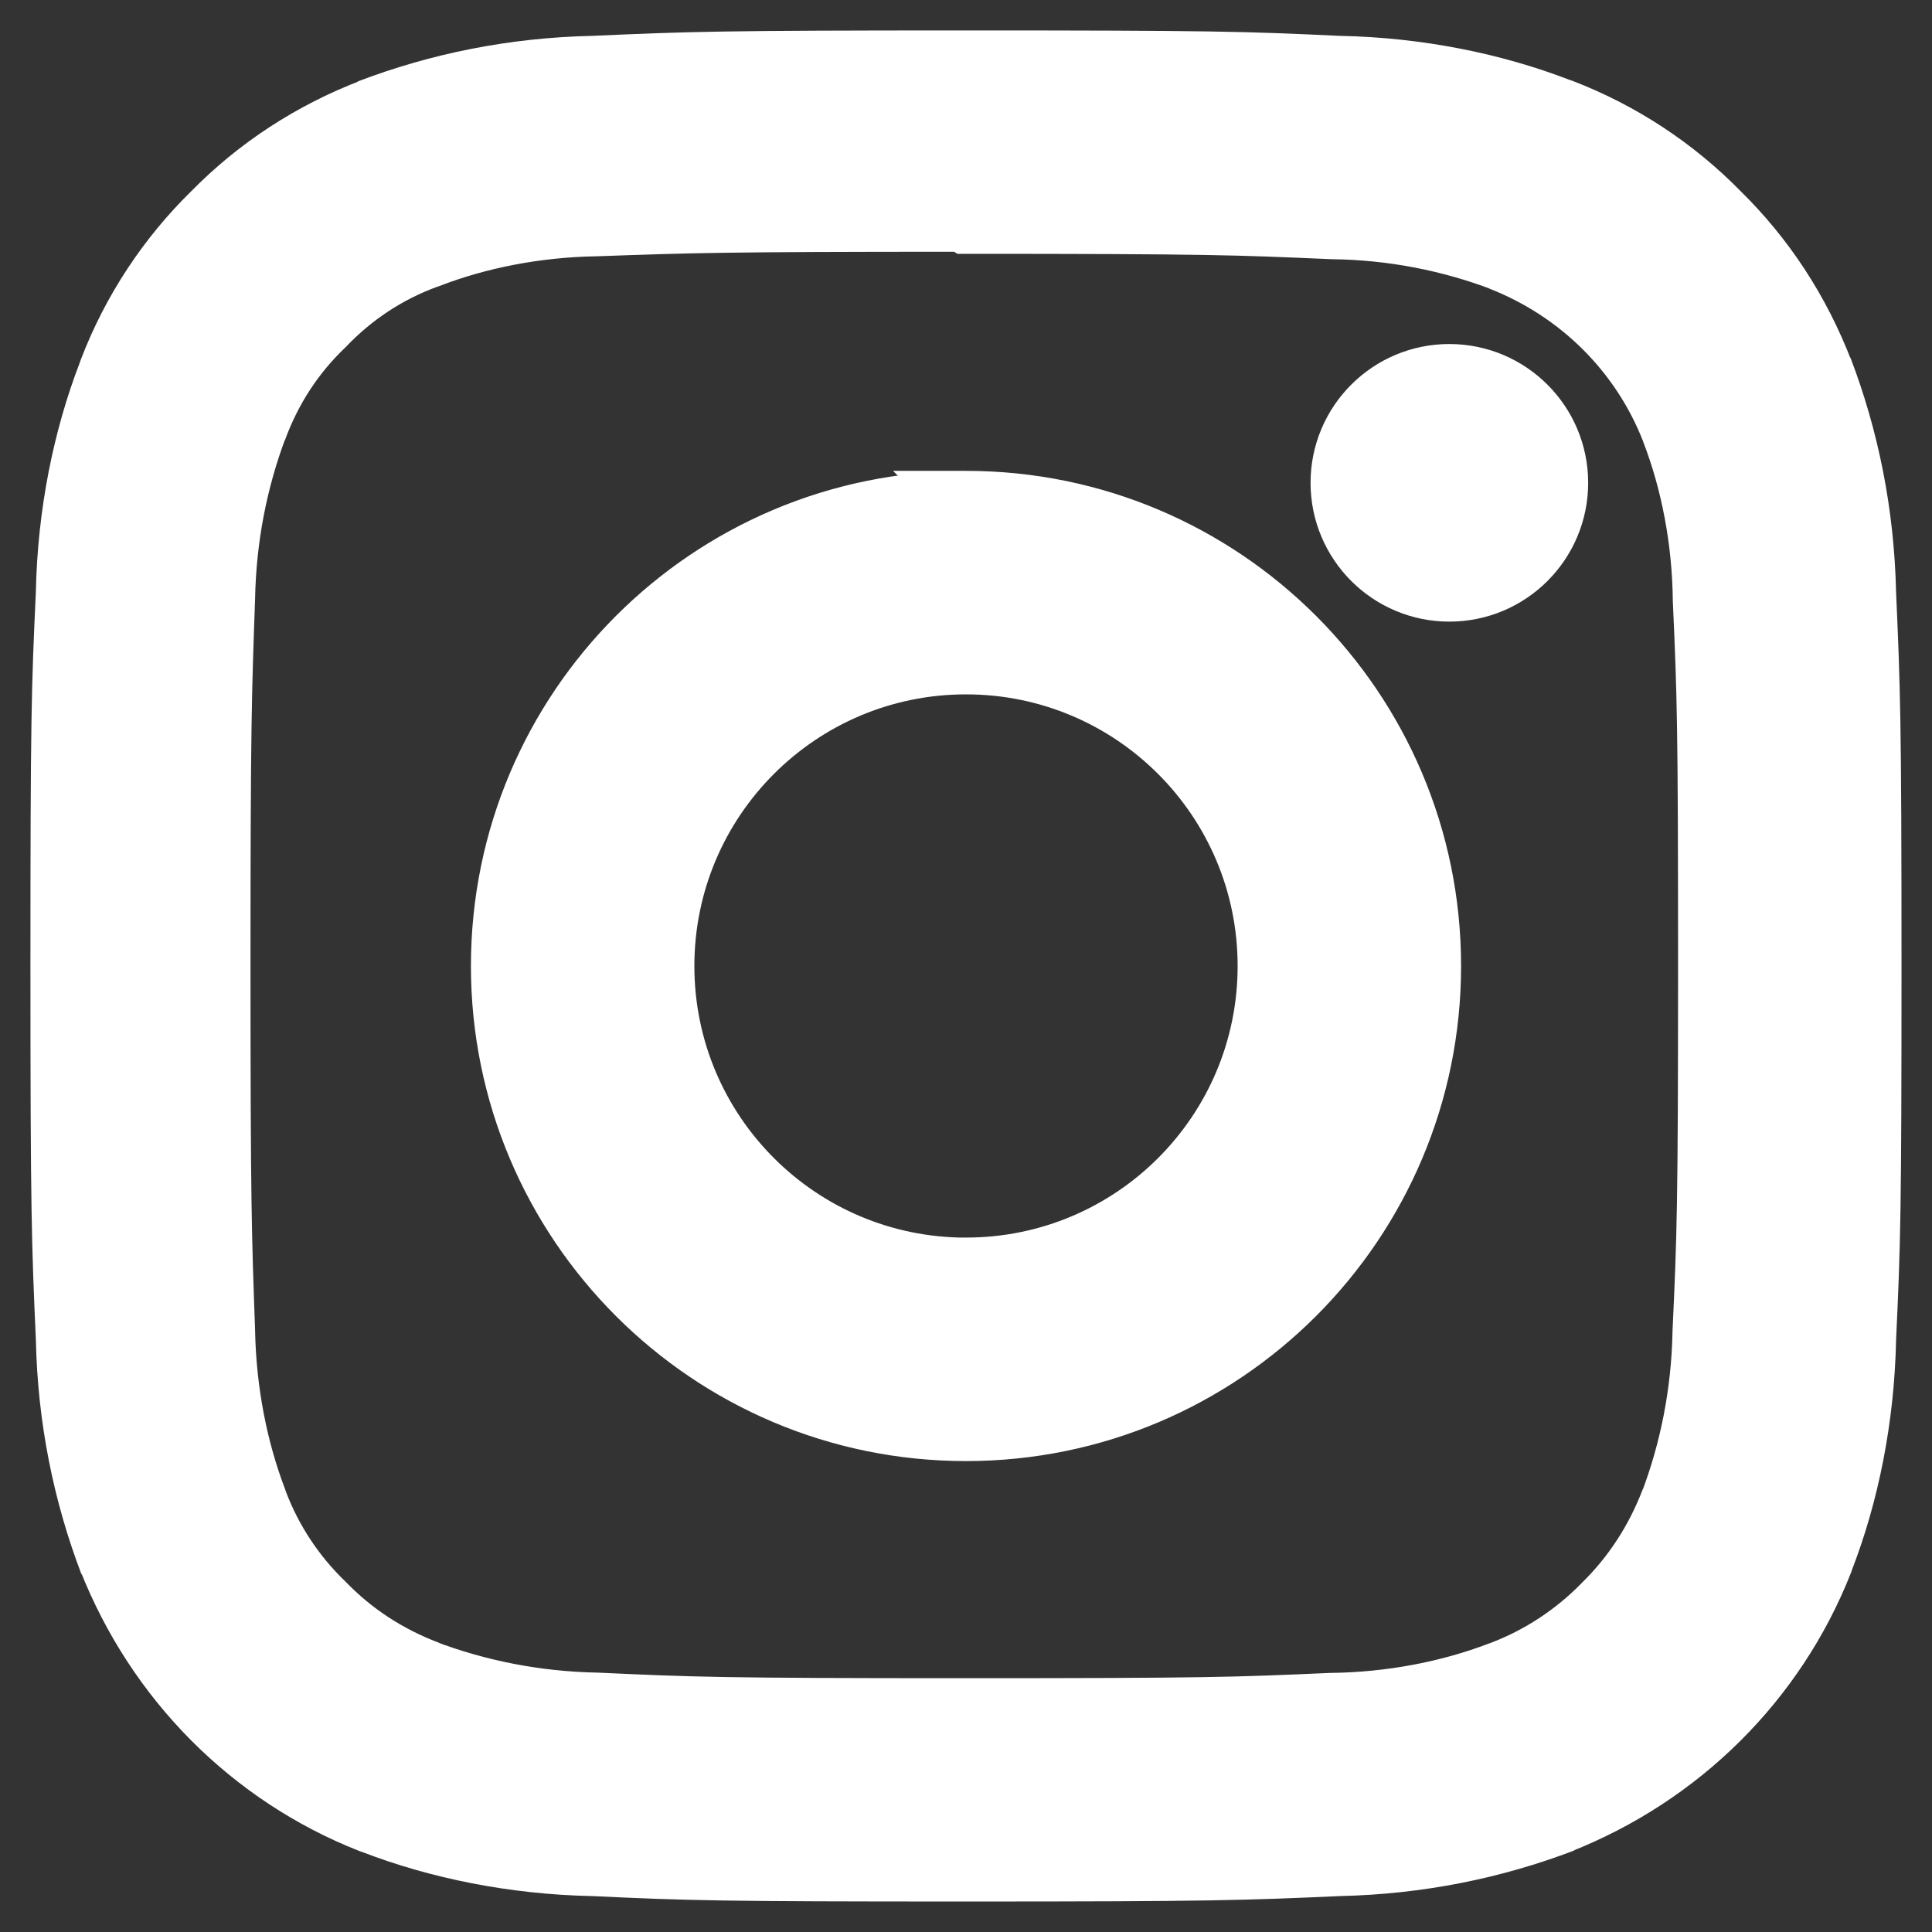
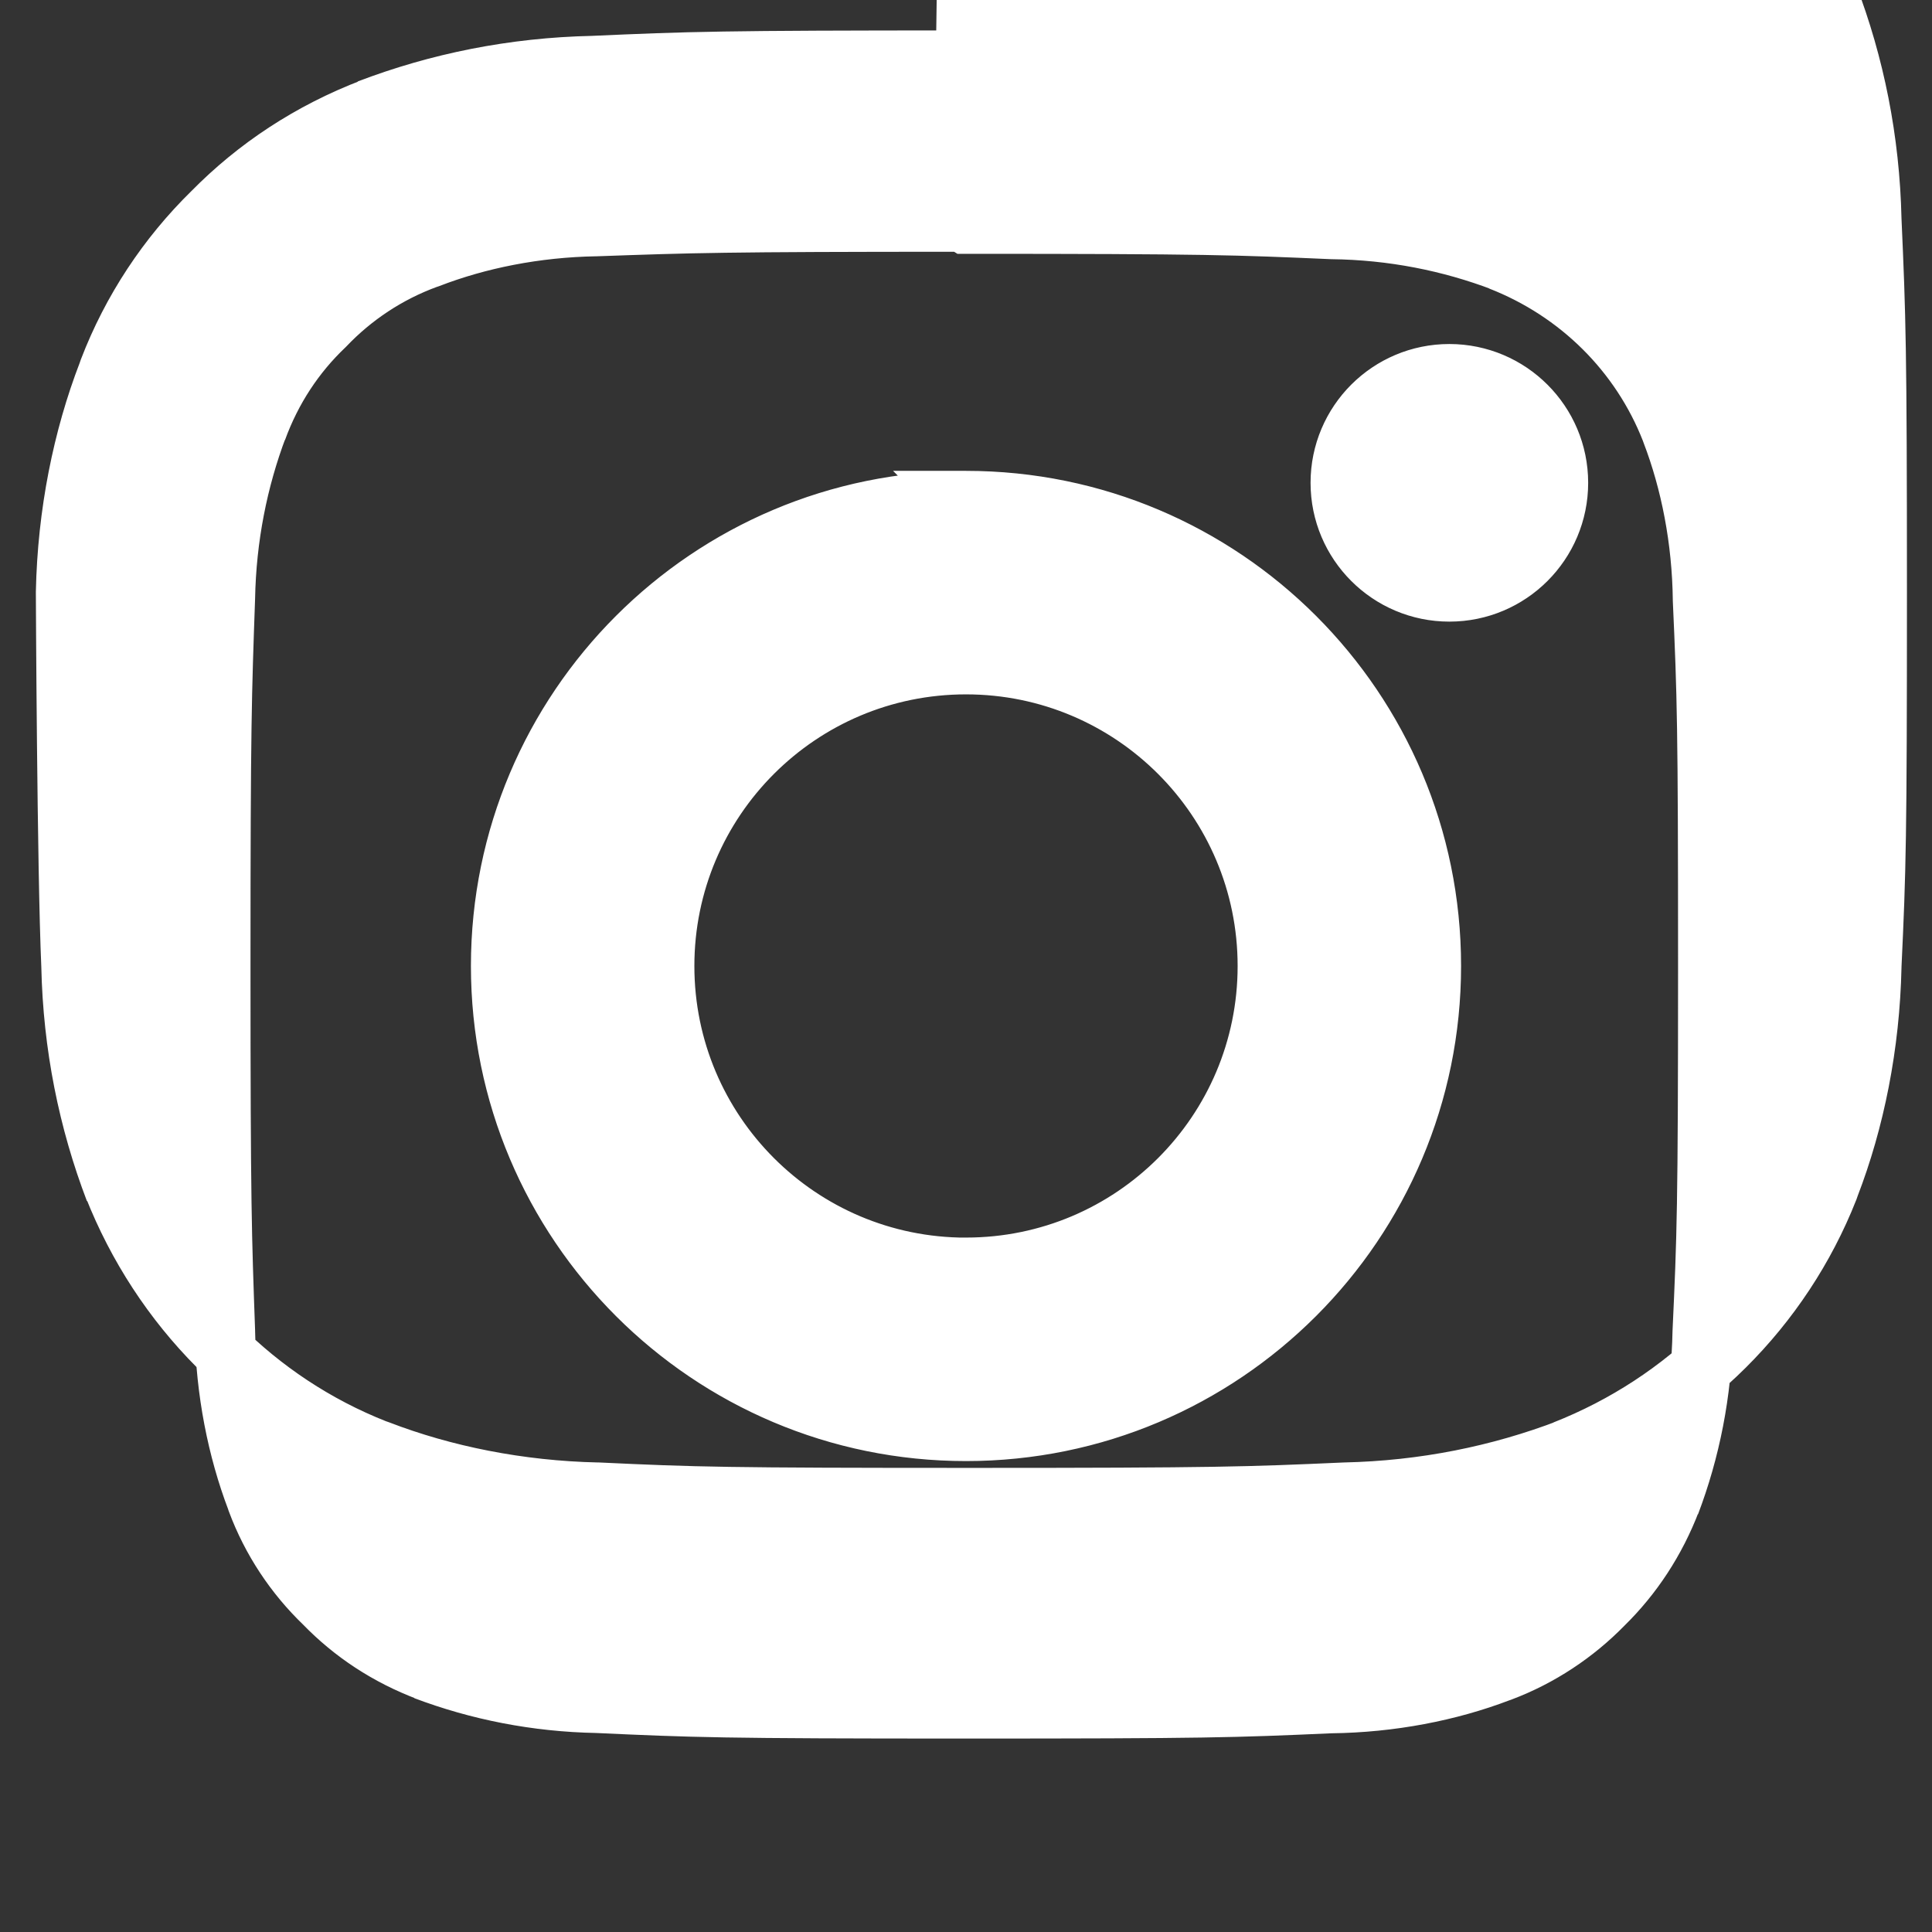
<svg xmlns="http://www.w3.org/2000/svg" fill="#ffffff" viewBox="0 0 32 32" version="1.1" stroke="#ffffff">
  <rect x="0" y="0" width="32" height="32" fill="#333333" stroke="none" />
  <g id="SVGRepo_bgCarrier" stroke-width="0" />
  <g id="SVGRepo_tracerCarrier" stroke-linecap="round" stroke-linejoin="round" />
  <g id="SVGRepo_iconCarrier">
    <title>instagram</title>
-     <path d="M25.805 7.996c0 0 0 0.001 0 0.001 0 0.994-0.806 1.799-1.799 1.799s-1.799-0.806-1.799-1.799c0-0.994 0.806-1.799 1.799-1.799v0c0.993 0.001 1.798 0.805 1.799 1.798v0zM16 20.999c-2.761 0-4.999-2.238-4.999-4.999s2.238-4.999 4.999-4.999c2.761 0 4.999 2.238 4.999 4.999v0c0 0 0 0.001 0 0.001 0 2.76-2.237 4.997-4.997 4.997-0 0-0.001 0-0.001 0h0zM16 8.3c0 0 0 0-0 0-4.253 0-7.7 3.448-7.7 7.7s3.448 7.7 7.7 7.7c4.253 0 7.7-3.448 7.7-7.7v0c0-0 0-0 0-0.001 0-4.252-3.447-7.7-7.7-7.7-0 0-0 0-0.001 0h0zM16 3.704c4.003 0 4.48 0.020 6.061 0.089 1.003 0.012 1.957 0.202 2.84 0.538l-0.057-0.019c1.314 0.512 2.334 1.532 2.835 2.812l0.012 0.034c0.316 0.826 0.504 1.781 0.516 2.778l0 0.005c0.071 1.582 0.087 2.057 0.087 6.061s-0.019 4.48-0.092 6.061c-0.019 1.004-0.21 1.958-0.545 2.841l0.019-0.058c-0.258 0.676-0.64 1.252-1.123 1.726l-0.001 0.001c-0.473 0.484-1.049 0.866-1.692 1.109l-0.032 0.011c-0.829 0.316-1.787 0.504-2.788 0.516l-0.005 0c-1.592 0.071-2.061 0.087-6.072 0.087-4.013 0-4.481-0.019-6.072-0.092-1.008-0.019-1.966-0.21-2.853-0.545l0.059 0.019c-0.676-0.254-1.252-0.637-1.722-1.122l-0.001-0.001c-0.489-0.47-0.873-1.047-1.114-1.693l-0.010-0.031c-0.315-0.828-0.506-1.785-0.525-2.785l-0-0.008c-0.056-1.575-0.076-2.061-0.076-6.053 0-3.994 0.020-4.481 0.076-6.075 0.019-1.007 0.209-1.964 0.544-2.85l-0.019 0.059c0.247-0.679 0.632-1.257 1.123-1.724l0.002-0.002c0.468-0.492 1.045-0.875 1.692-1.112l0.031-0.010c0.823-0.318 1.774-0.509 2.768-0.526l0.007-0c1.593-0.056 2.062-0.075 6.072-0.075zM16 1.004c-4.074 0-4.582 0.019-6.182 0.090-1.315 0.028-2.562 0.282-3.716 0.723l0.076-0.025c-1.040 0.397-1.926 0.986-2.656 1.728l-0.001 0.001c-0.745 0.73-1.333 1.617-1.713 2.607l-0.017 0.050c-0.416 1.078-0.67 2.326-0.697 3.628l-0 0.012c-0.075 1.6-0.090 2.108-0.090 6.182s0.019 4.582 0.090 6.182c0.028 1.315 0.282 2.562 0.723 3.716l-0.025-0.076c0.796 2.021 2.365 3.59 4.334 4.368l0.052 0.018c1.078 0.415 2.326 0.669 3.628 0.697l0.012 0c1.6 0.075 2.108 0.090 6.182 0.090s4.582-0.019 6.182-0.090c1.315-0.029 2.562-0.282 3.716-0.723l-0.076 0.026c2.021-0.796 3.59-2.365 4.368-4.334l0.018-0.052c0.416-1.078 0.669-2.326 0.697-3.628l0-0.012c0.075-1.6 0.090-2.108 0.090-6.182s-0.019-4.582-0.090-6.182c-0.029-1.315-0.282-2.562-0.723-3.716l0.026 0.076c-0.398-1.040-0.986-1.926-1.729-2.656l-0.001-0.001c-0.73-0.745-1.617-1.333-2.607-1.713l-0.050-0.017c-1.078-0.416-2.326-0.67-3.628-0.697l-0.012-0c-1.6-0.075-2.108-0.090-6.182-0.090z" />
+     <path d="M25.805 7.996c0 0 0 0.001 0 0.001 0 0.994-0.806 1.799-1.799 1.799s-1.799-0.806-1.799-1.799c0-0.994 0.806-1.799 1.799-1.799v0c0.993 0.001 1.798 0.805 1.799 1.798v0zM16 20.999c-2.761 0-4.999-2.238-4.999-4.999s2.238-4.999 4.999-4.999c2.761 0 4.999 2.238 4.999 4.999v0c0 0 0 0.001 0 0.001 0 2.76-2.237 4.997-4.997 4.997-0 0-0.001 0-0.001 0h0zM16 8.3c0 0 0 0-0 0-4.253 0-7.7 3.448-7.7 7.7s3.448 7.7 7.7 7.7c4.253 0 7.7-3.448 7.7-7.7v0c0-0 0-0 0-0.001 0-4.252-3.447-7.7-7.7-7.7-0 0-0 0-0.001 0h0zM16 3.704c4.003 0 4.48 0.020 6.061 0.089 1.003 0.012 1.957 0.202 2.84 0.538l-0.057-0.019c1.314 0.512 2.334 1.532 2.835 2.812l0.012 0.034c0.316 0.826 0.504 1.781 0.516 2.778l0 0.005c0.071 1.582 0.087 2.057 0.087 6.061s-0.019 4.48-0.092 6.061c-0.019 1.004-0.21 1.958-0.545 2.841l0.019-0.058c-0.258 0.676-0.64 1.252-1.123 1.726l-0.001 0.001c-0.473 0.484-1.049 0.866-1.692 1.109l-0.032 0.011c-0.829 0.316-1.787 0.504-2.788 0.516l-0.005 0c-1.592 0.071-2.061 0.087-6.072 0.087-4.013 0-4.481-0.019-6.072-0.092-1.008-0.019-1.966-0.21-2.853-0.545l0.059 0.019c-0.676-0.254-1.252-0.637-1.722-1.122l-0.001-0.001c-0.489-0.47-0.873-1.047-1.114-1.693l-0.010-0.031c-0.315-0.828-0.506-1.785-0.525-2.785l-0-0.008c-0.056-1.575-0.076-2.061-0.076-6.053 0-3.994 0.020-4.481 0.076-6.075 0.019-1.007 0.209-1.964 0.544-2.85l-0.019 0.059c0.247-0.679 0.632-1.257 1.123-1.724l0.002-0.002c0.468-0.492 1.045-0.875 1.692-1.112l0.031-0.010c0.823-0.318 1.774-0.509 2.768-0.526l0.007-0c1.593-0.056 2.062-0.075 6.072-0.075zM16 1.004c-4.074 0-4.582 0.019-6.182 0.090-1.315 0.028-2.562 0.282-3.716 0.723l0.076-0.025c-1.040 0.397-1.926 0.986-2.656 1.728l-0.001 0.001c-0.745 0.73-1.333 1.617-1.713 2.607l-0.017 0.050c-0.416 1.078-0.67 2.326-0.697 3.628l-0 0.012s0.019 4.582 0.090 6.182c0.028 1.315 0.282 2.562 0.723 3.716l-0.025-0.076c0.796 2.021 2.365 3.59 4.334 4.368l0.052 0.018c1.078 0.415 2.326 0.669 3.628 0.697l0.012 0c1.6 0.075 2.108 0.090 6.182 0.090s4.582-0.019 6.182-0.090c1.315-0.029 2.562-0.282 3.716-0.723l-0.076 0.026c2.021-0.796 3.59-2.365 4.368-4.334l0.018-0.052c0.416-1.078 0.669-2.326 0.697-3.628l0-0.012c0.075-1.6 0.090-2.108 0.090-6.182s-0.019-4.582-0.090-6.182c-0.029-1.315-0.282-2.562-0.723-3.716l0.026 0.076c-0.398-1.040-0.986-1.926-1.729-2.656l-0.001-0.001c-0.73-0.745-1.617-1.333-2.607-1.713l-0.050-0.017c-1.078-0.416-2.326-0.67-3.628-0.697l-0.012-0c-1.6-0.075-2.108-0.090-6.182-0.090z" />
  </g>
</svg>